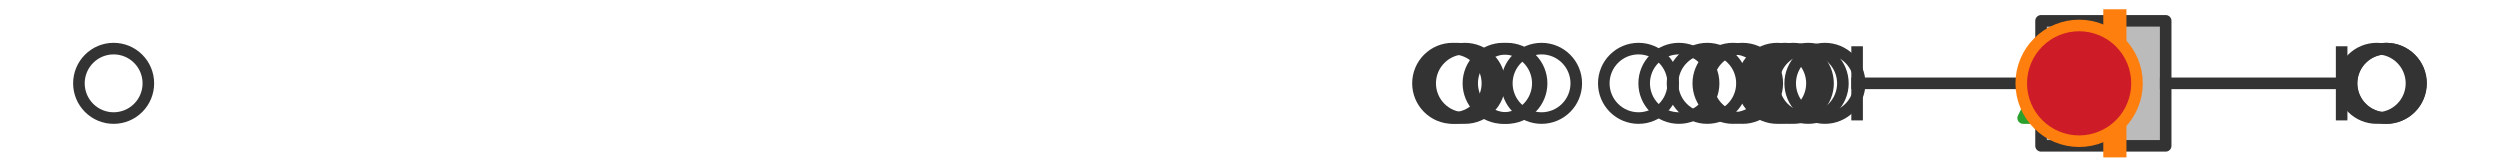
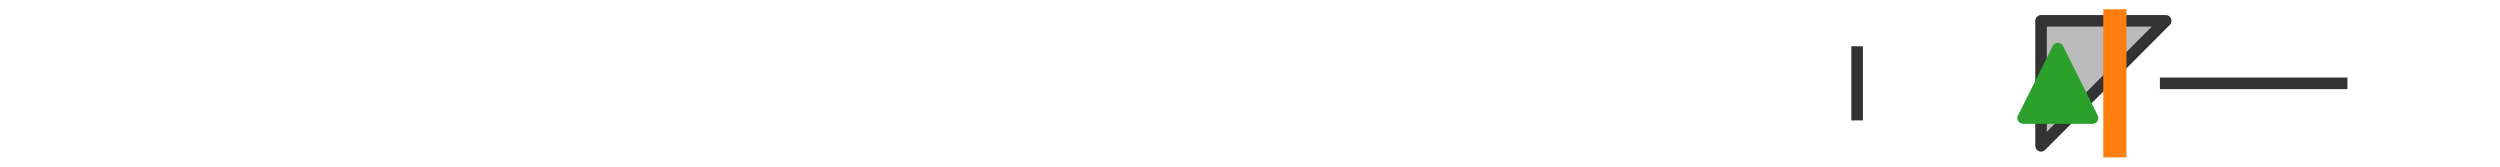
<svg xmlns="http://www.w3.org/2000/svg" xmlns:xlink="http://www.w3.org/1999/xlink" width="216pt" height="14.4pt" viewBox="0 0 216 14.4" version="1.1">
  <defs>
    <style type="text/css">*{stroke-linejoin: round; stroke-linecap: butt}</style>
  </defs>
  <g id="figure_1">
    <g id="patch_1">
      <path d="M 0 14.4  L 216 14.4  L 216 0  L 0 0  z " style="fill: #ffffff" />
    </g>
    <g id="axes_1">
      <g id="patch_2">
-         <path d="M 176.346 12.6  L 176.346 1.8  L 187.115 1.8  L 187.115 12.6  L 176.346 12.6  z " clip-path="url(#p683de737dd)" style="fill: #bbbbbb; stroke: #333333; stroke-linejoin: miter" />
+         <path d="M 176.346 12.6  L 176.346 1.8  L 187.115 1.8  L 176.346 12.6  z " clip-path="url(#p683de737dd)" style="fill: #bbbbbb; stroke: #333333; stroke-linejoin: miter" />
      </g>
      <g id="line2d_1">
-         <path d="M 176.346 7.2  L 160.454 7.2  " clip-path="url(#p683de737dd)" style="fill: none; stroke: #333333; stroke-linecap: square" />
-       </g>
+         </g>
      <g id="line2d_2">
        <path d="M 187.115 7.2  L 202.318 7.2  " clip-path="url(#p683de737dd)" style="fill: none; stroke: #333333; stroke-linecap: square" />
      </g>
      <g id="line2d_3">
        <path d="M 160.454 9.9  L 160.454 4.5  " clip-path="url(#p683de737dd)" style="fill: none; stroke: #333333; stroke-linecap: square" />
      </g>
      <g id="line2d_4">
-         <path d="M 202.318 9.9  L 202.318 4.5  " clip-path="url(#p683de737dd)" style="fill: none; stroke: #333333; stroke-linecap: square" />
-       </g>
+         </g>
      <g id="line2d_5">
        <defs>
-           <path id="me04686ad21" d="M 0 3  C 0.796 3 1.559 2.684 2.121 2.121  C 2.684 1.559 3 0.796 3 0  C 3 -0.796 2.684 -1.559 2.121 -2.121  C 1.559 -2.684 0.796 -3 0 -3  C -0.796 -3 -1.559 -2.684 -2.121 -2.121  C -2.684 -1.559 -3 -0.796 -3 0  C -3 0.796 -2.684 1.559 -2.121 2.121  C -1.559 2.684 -0.796 3 0 3  z " style="stroke: #333333" />
-         </defs>
+           </defs>
        <g clip-path="url(#p683de737dd)">
          <use xlink:href="#me04686ad21" x="147.506" y="7.2" style="fill-opacity: 0; stroke: #333333" />
          <use xlink:href="#me04686ad21" x="141.568" y="7.2" style="fill-opacity: 0; stroke: #333333" />
          <use xlink:href="#me04686ad21" x="157.672" y="7.2" style="fill-opacity: 0; stroke: #333333" />
          <use xlink:href="#me04686ad21" x="154.209" y="7.2" style="fill-opacity: 0; stroke: #333333" />
          <use xlink:href="#me04686ad21" x="126.567" y="7.2" style="fill-opacity: 0; stroke: #333333" />
          <use xlink:href="#me04686ad21" x="154.943" y="7.2" style="fill-opacity: 0; stroke: #333333" />
          <use xlink:href="#me04686ad21" x="130.195" y="7.2" style="fill-opacity: 0; stroke: #333333" />
          <use xlink:href="#me04686ad21" x="156.226" y="7.2" style="fill-opacity: 0; stroke: #333333" />
          <use xlink:href="#me04686ad21" x="133.19" y="7.2" style="fill-opacity: 0; stroke: #333333" />
          <use xlink:href="#me04686ad21" x="153.553" y="7.2" style="fill-opacity: 0; stroke: #333333" />
          <use xlink:href="#me04686ad21" x="129.869" y="7.2" style="fill-opacity: 0; stroke: #333333" />
          <use xlink:href="#me04686ad21" x="9.818" y="7.2" style="fill-opacity: 0; stroke: #333333" />
          <use xlink:href="#me04686ad21" x="150.558" y="7.2" style="fill-opacity: 0; stroke: #333333" />
          <use xlink:href="#me04686ad21" x="125.889" y="7.2" style="fill-opacity: 0; stroke: #333333" />
          <use xlink:href="#me04686ad21" x="149.731" y="7.2" style="fill-opacity: 0; stroke: #333333" />
          <use xlink:href="#me04686ad21" x="145.056" y="7.2" style="fill-opacity: 0; stroke: #333333" />
          <use xlink:href="#me04686ad21" x="125.512" y="7.2" style="fill-opacity: 0; stroke: #333333" />
          <use xlink:href="#me04686ad21" x="206.158" y="7.2" style="fill-opacity: 0; stroke: #333333" />
          <use xlink:href="#me04686ad21" x="206.182" y="7.2" style="fill-opacity: 0; stroke: #333333" />
          <use xlink:href="#me04686ad21" x="205.351" y="7.2" style="fill-opacity: 0; stroke: #333333" />
        </g>
      </g>
      <g id="line2d_6">
        <path d="M 182.725 12.6  L 182.725 1.8  " clip-path="url(#p683de737dd)" style="fill: none; stroke: #ff7f0e; stroke-width: 2; stroke-linecap: square" />
      </g>
      <g id="line2d_7">
        <defs>
          <path id="m81dfa0cc58" d="M 0 -3  L -3 3  L 3 3  z " style="stroke: #2ca02c; stroke-linejoin: miter" />
        </defs>
        <g clip-path="url(#p683de737dd)">
          <use xlink:href="#m81dfa0cc58" x="177.8" y="7.2" style="fill: #2ca02c; stroke: #2ca02c; stroke-linejoin: miter" />
        </g>
      </g>
      <g id="line2d_8">
        <defs>
-           <path id="m66a7af8c14" d="M 0 5  C 1.326 5 2.598 4.473 3.536 3.536  C 4.473 2.598 5 1.326 5 0  C 5 -1.326 4.473 -2.598 3.536 -3.536  C 2.598 -4.473 1.326 -5 0 -5  C -1.326 -5 -2.598 -4.473 -3.536 -3.536  C -4.473 -2.598 -5 -1.326 -5 0  C -5 1.326 -4.473 2.598 -3.536 3.536  C -2.598 4.473 -1.326 5 0 5  z " style="stroke: #ff7f0e" />
-         </defs>
+           </defs>
        <g clip-path="url(#p683de737dd)">
          <use xlink:href="#m66a7af8c14" x="179.637" y="7.2" style="fill: #ce1b28; stroke: #ff7f0e" />
        </g>
      </g>
    </g>
  </g>
  <defs>
    <clipPath id="p683de737dd">
      <rect x="0" y="-28.8" width="216" height="72" />
    </clipPath>
  </defs>
</svg>